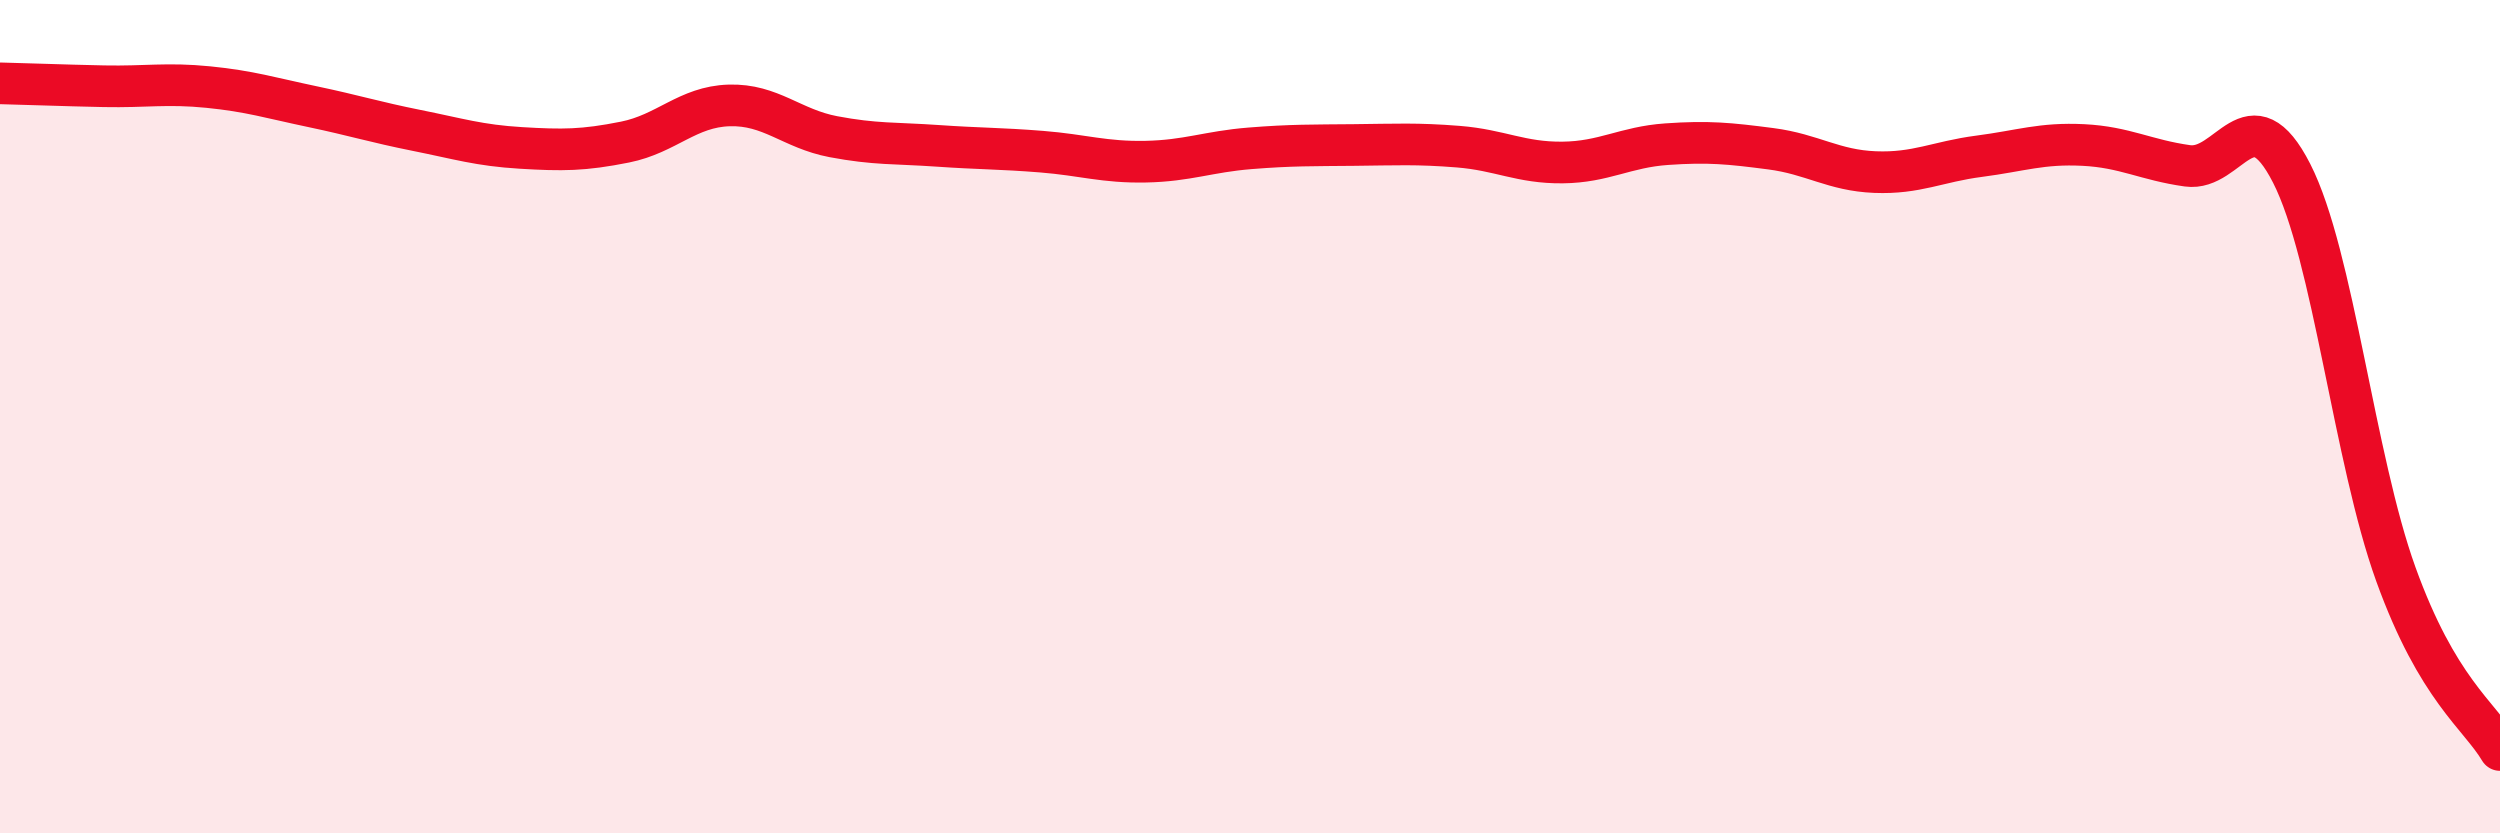
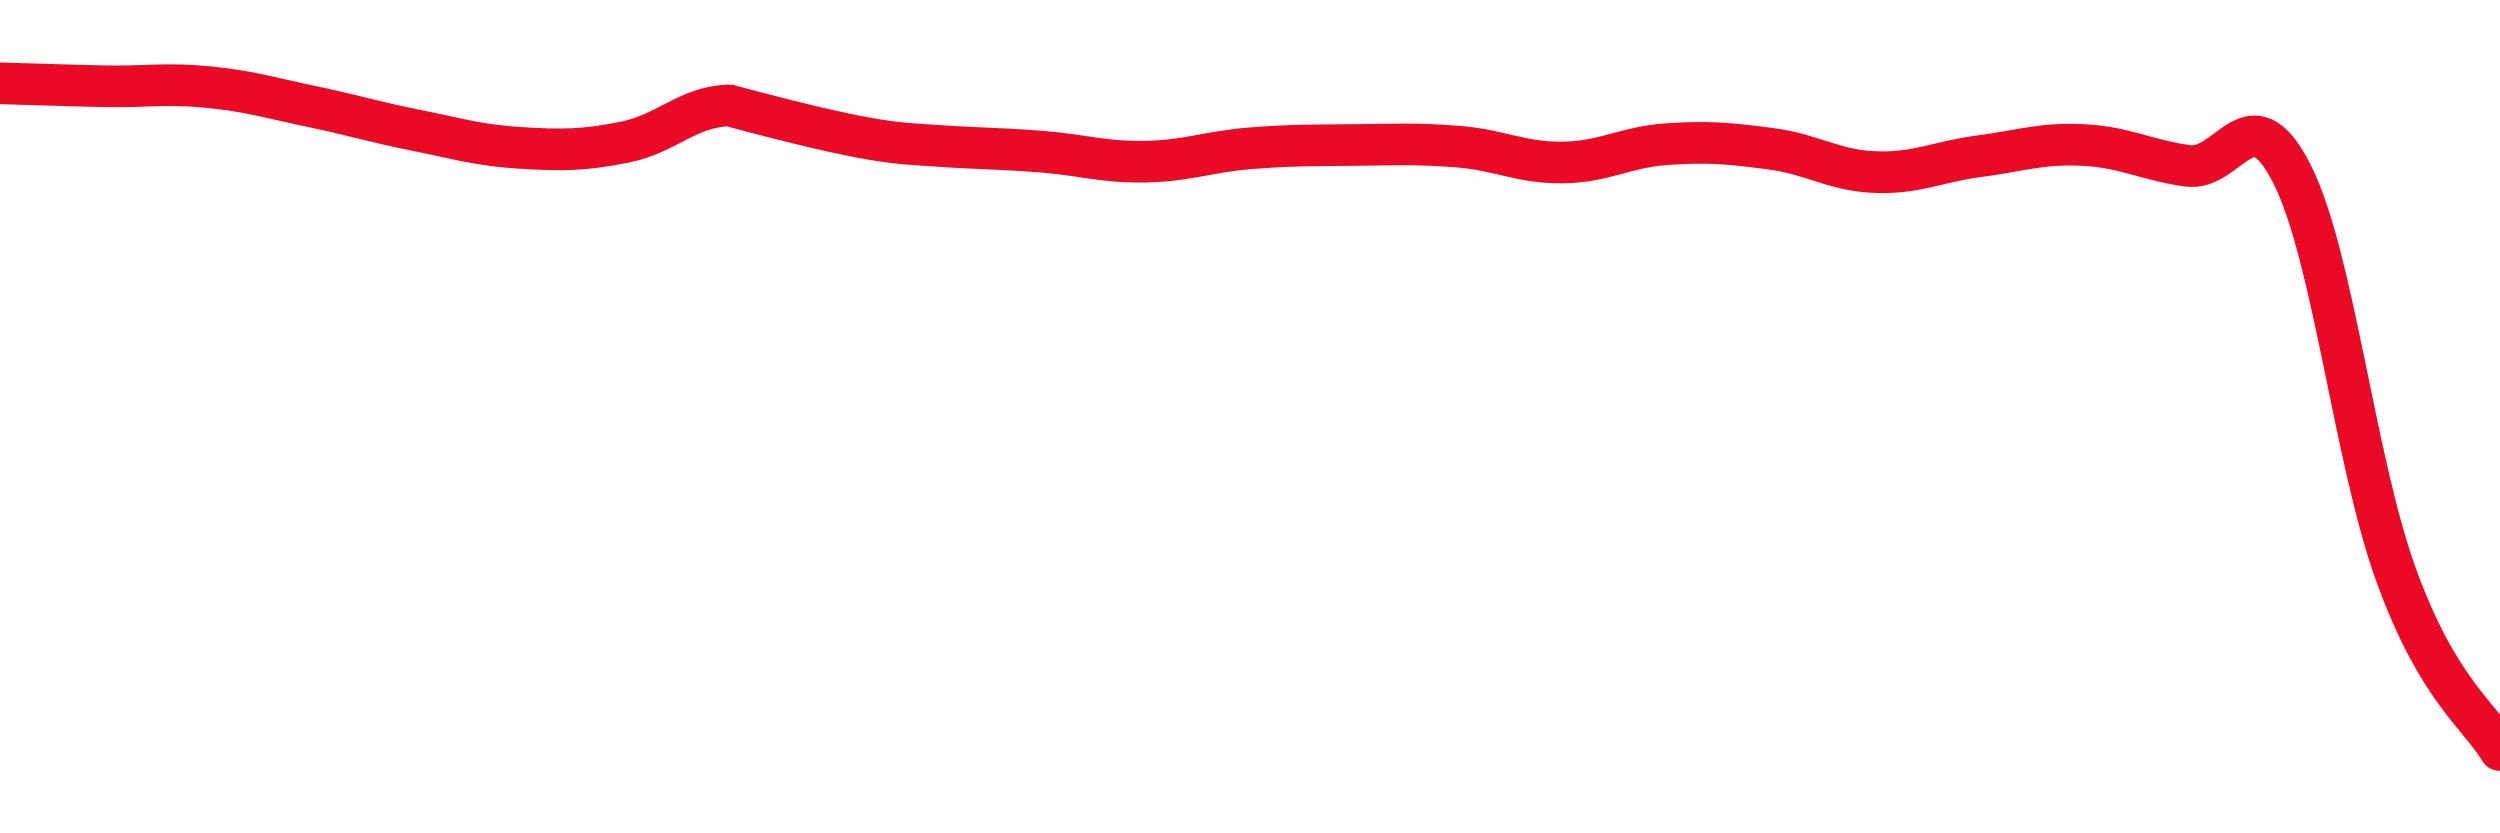
<svg xmlns="http://www.w3.org/2000/svg" width="60" height="20" viewBox="0 0 60 20">
-   <path d="M 0,2 C 0.5,2.01 1.5,2.05 2.5,2.07 C 3.5,2.09 4,1.99 5,2.09 C 6,2.19 6.5,2.35 7.5,2.56 C 8.5,2.77 9,2.93 10,3.13 C 11,3.33 11.5,3.49 12.5,3.55 C 13.5,3.61 14,3.61 15,3.41 C 16,3.21 16.5,2.56 17.5,2.53 C 18.5,2.5 19,3.09 20,3.28 C 21,3.47 21.5,3.43 22.5,3.5 C 23.5,3.57 24,3.56 25,3.64 C 26,3.72 26.5,3.9 27.5,3.88 C 28.5,3.86 29,3.64 30,3.56 C 31,3.48 31.5,3.49 32.5,3.48 C 33.5,3.47 34,3.44 35,3.52 C 36,3.6 36.5,3.91 37.5,3.9 C 38.5,3.89 39,3.53 40,3.46 C 41,3.39 41.5,3.44 42.5,3.57 C 43.5,3.7 44,4.09 45,4.13 C 46,4.17 46.5,3.88 47.5,3.75 C 48.5,3.62 49,3.43 50,3.48 C 51,3.53 51.5,3.84 52.5,3.98 C 53.5,4.12 54,2.2 55,4.16 C 56,6.12 56.5,11.01 57.5,13.78 C 58.5,16.55 59.5,17.16 60,18L60 20L0 20Z" fill="#EB0A25" opacity="0.1" stroke-linecap="round" stroke-linejoin="round" />
-   <path d="M 0,2 C 0.5,2.01 1.5,2.05 2.5,2.07 C 3.5,2.09 4,1.99 5,2.09 C 6,2.19 6.5,2.35 7.5,2.56 C 8.5,2.77 9,2.93 10,3.13 C 11,3.33 11.5,3.49 12.5,3.55 C 13.5,3.61 14,3.61 15,3.41 C 16,3.21 16.5,2.56 17.5,2.53 C 18.5,2.5 19,3.09 20,3.28 C 21,3.47 21.5,3.43 22.5,3.5 C 23.5,3.57 24,3.56 25,3.64 C 26,3.72 26.5,3.9 27.5,3.88 C 28.5,3.86 29,3.64 30,3.56 C 31,3.48 31.5,3.49 32.5,3.48 C 33.5,3.47 34,3.44 35,3.52 C 36,3.6 36.5,3.91 37.5,3.9 C 38.5,3.89 39,3.53 40,3.46 C 41,3.39 41.5,3.44 42.5,3.57 C 43.5,3.7 44,4.09 45,4.13 C 46,4.17 46.5,3.88 47.5,3.75 C 48.5,3.62 49,3.43 50,3.48 C 51,3.53 51.5,3.84 52.5,3.98 C 53.5,4.12 54,2.2 55,4.16 C 56,6.12 56.5,11.01 57.5,13.78 C 58.5,16.55 59.5,17.16 60,18" stroke="#EB0A25" stroke-width="1" fill="none" stroke-linecap="round" stroke-linejoin="round" />
+   <path d="M 0,2 C 0.5,2.01 1.5,2.05 2.5,2.07 C 3.5,2.09 4,1.99 5,2.09 C 6,2.19 6.5,2.35 7.5,2.56 C 8.5,2.77 9,2.93 10,3.13 C 11,3.33 11.5,3.49 12.5,3.55 C 13.5,3.61 14,3.61 15,3.41 C 16,3.21 16.5,2.56 17.5,2.53 C 21,3.47 21.5,3.43 22.5,3.5 C 23.5,3.57 24,3.56 25,3.64 C 26,3.72 26.5,3.9 27.5,3.88 C 28.5,3.86 29,3.64 30,3.56 C 31,3.48 31.5,3.49 32.5,3.48 C 33.5,3.47 34,3.44 35,3.52 C 36,3.6 36.5,3.91 37.5,3.9 C 38.5,3.89 39,3.53 40,3.46 C 41,3.39 41.5,3.44 42.5,3.57 C 43.5,3.7 44,4.09 45,4.13 C 46,4.17 46.5,3.88 47.5,3.75 C 48.5,3.62 49,3.43 50,3.48 C 51,3.53 51.5,3.84 52.5,3.98 C 53.5,4.12 54,2.2 55,4.16 C 56,6.12 56.5,11.01 57.5,13.78 C 58.5,16.55 59.5,17.16 60,18" stroke="#EB0A25" stroke-width="1" fill="none" stroke-linecap="round" stroke-linejoin="round" />
</svg>